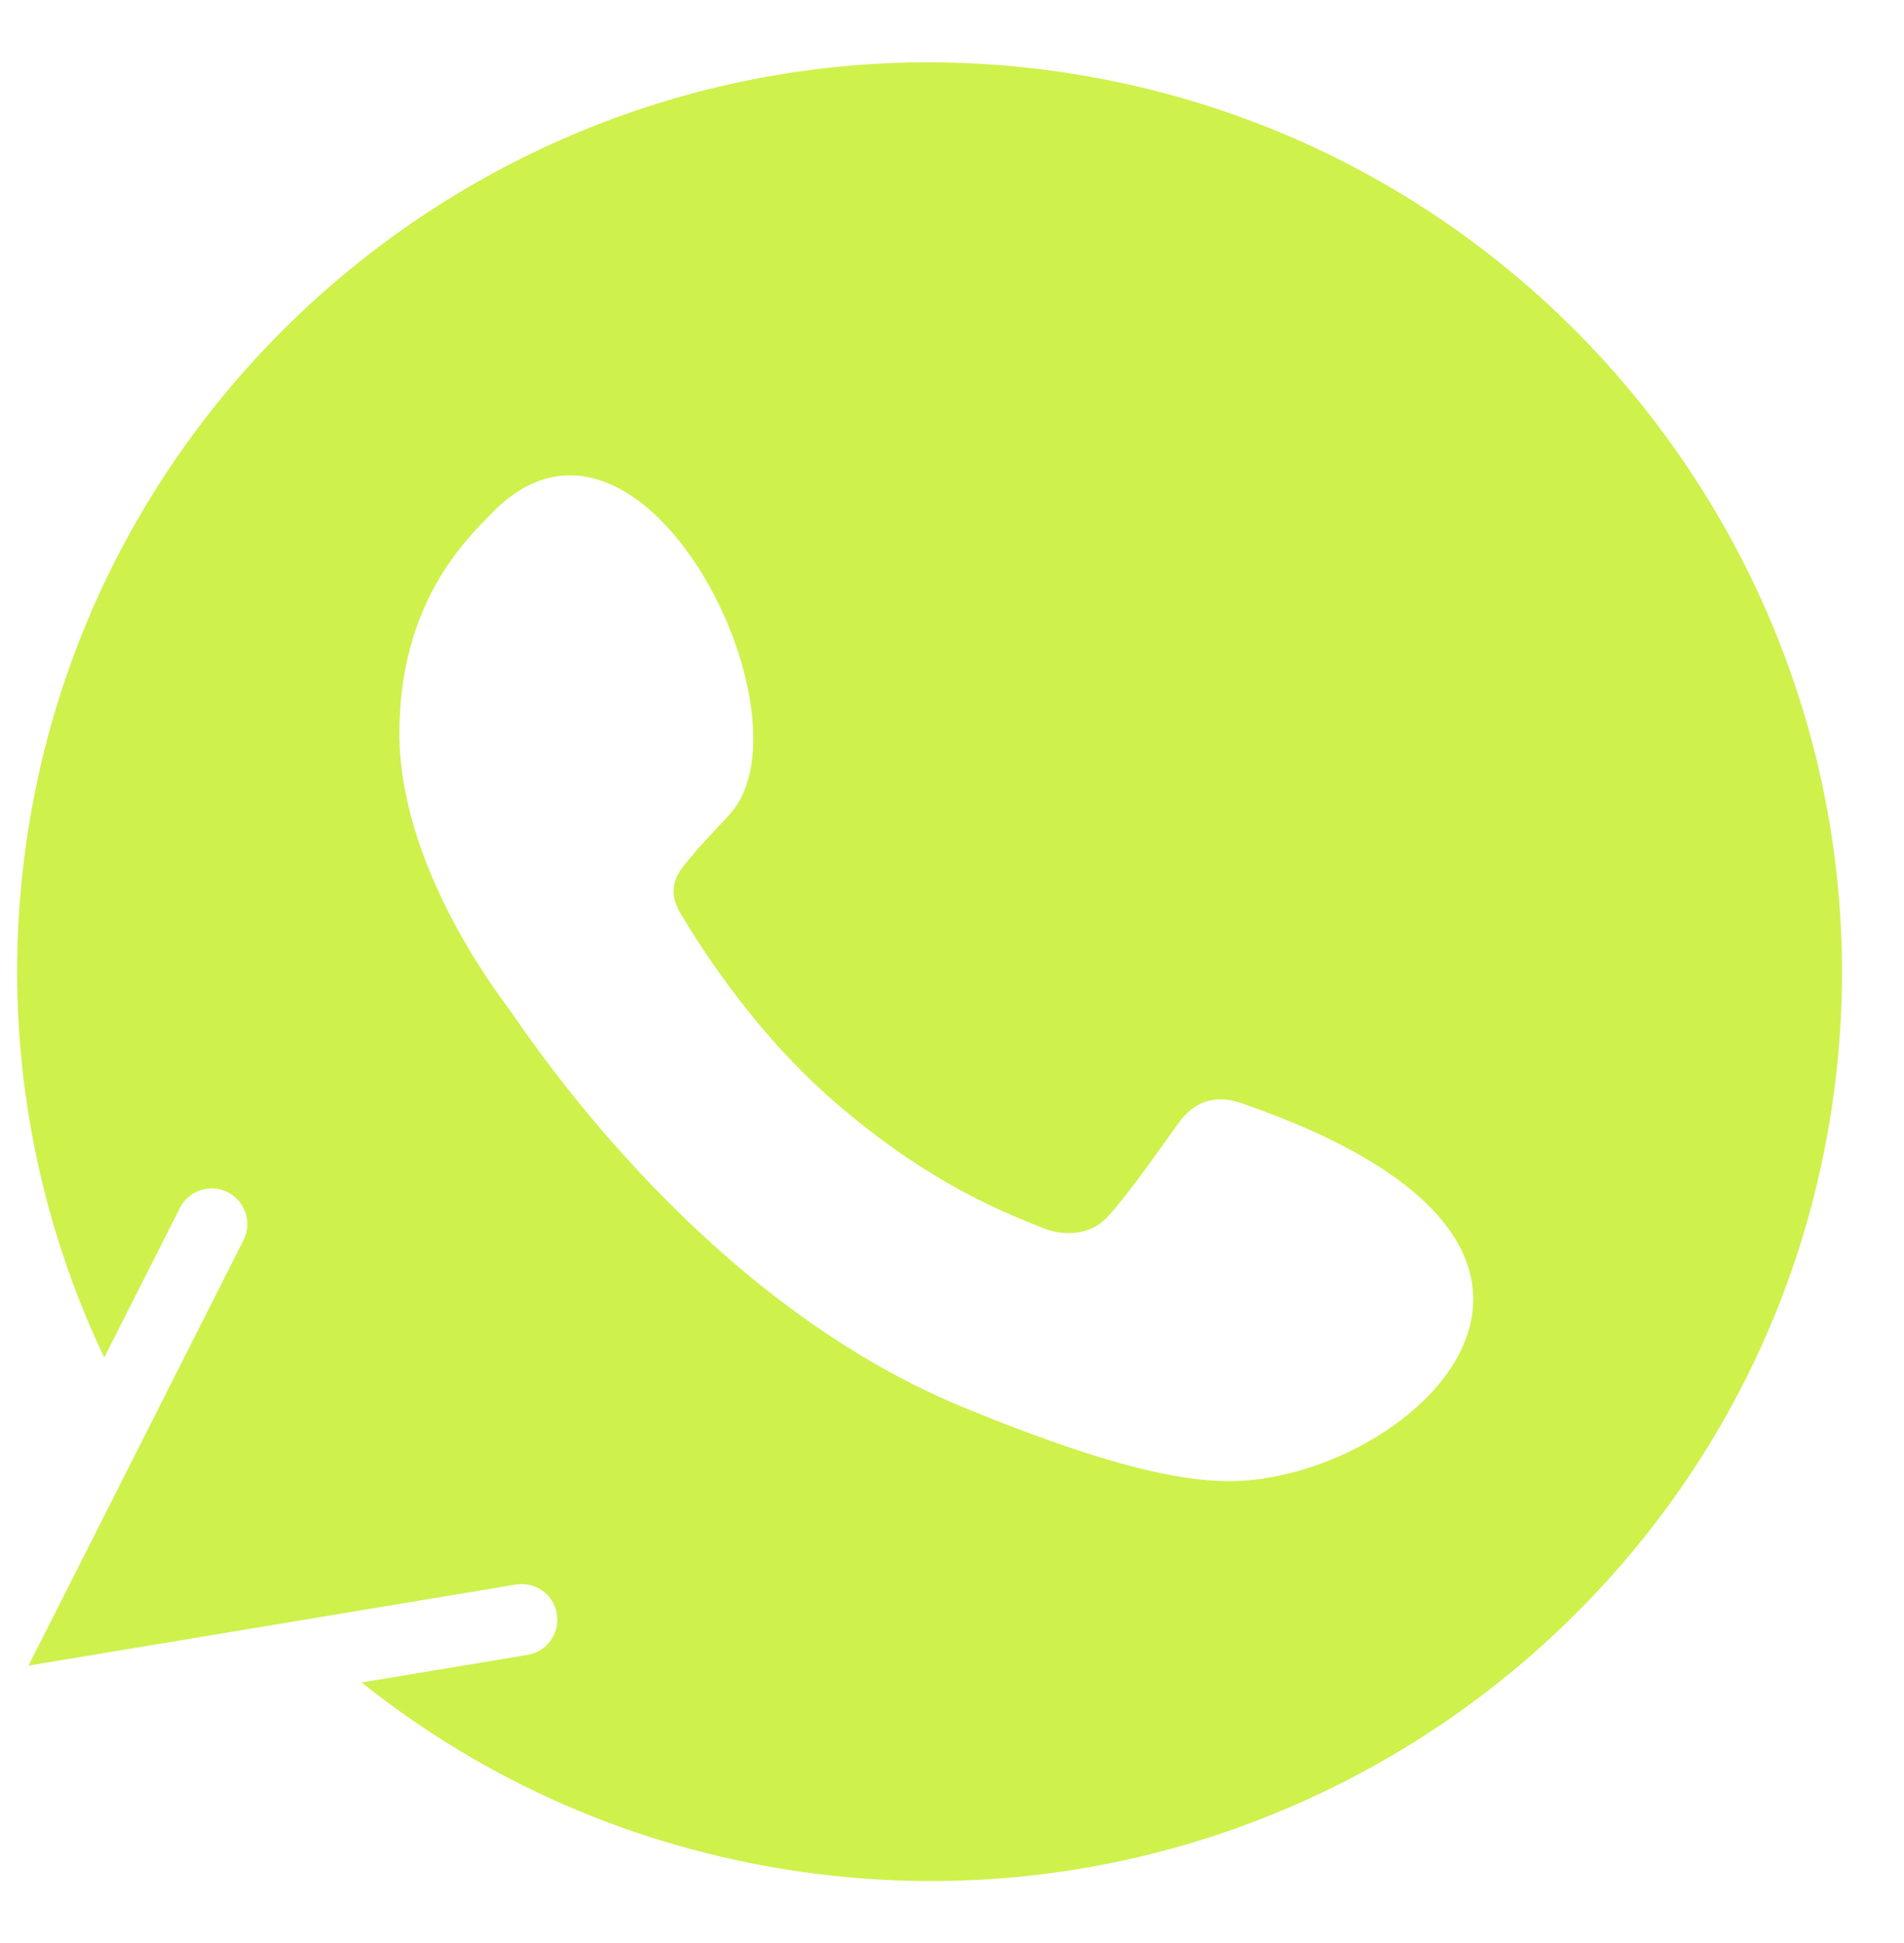
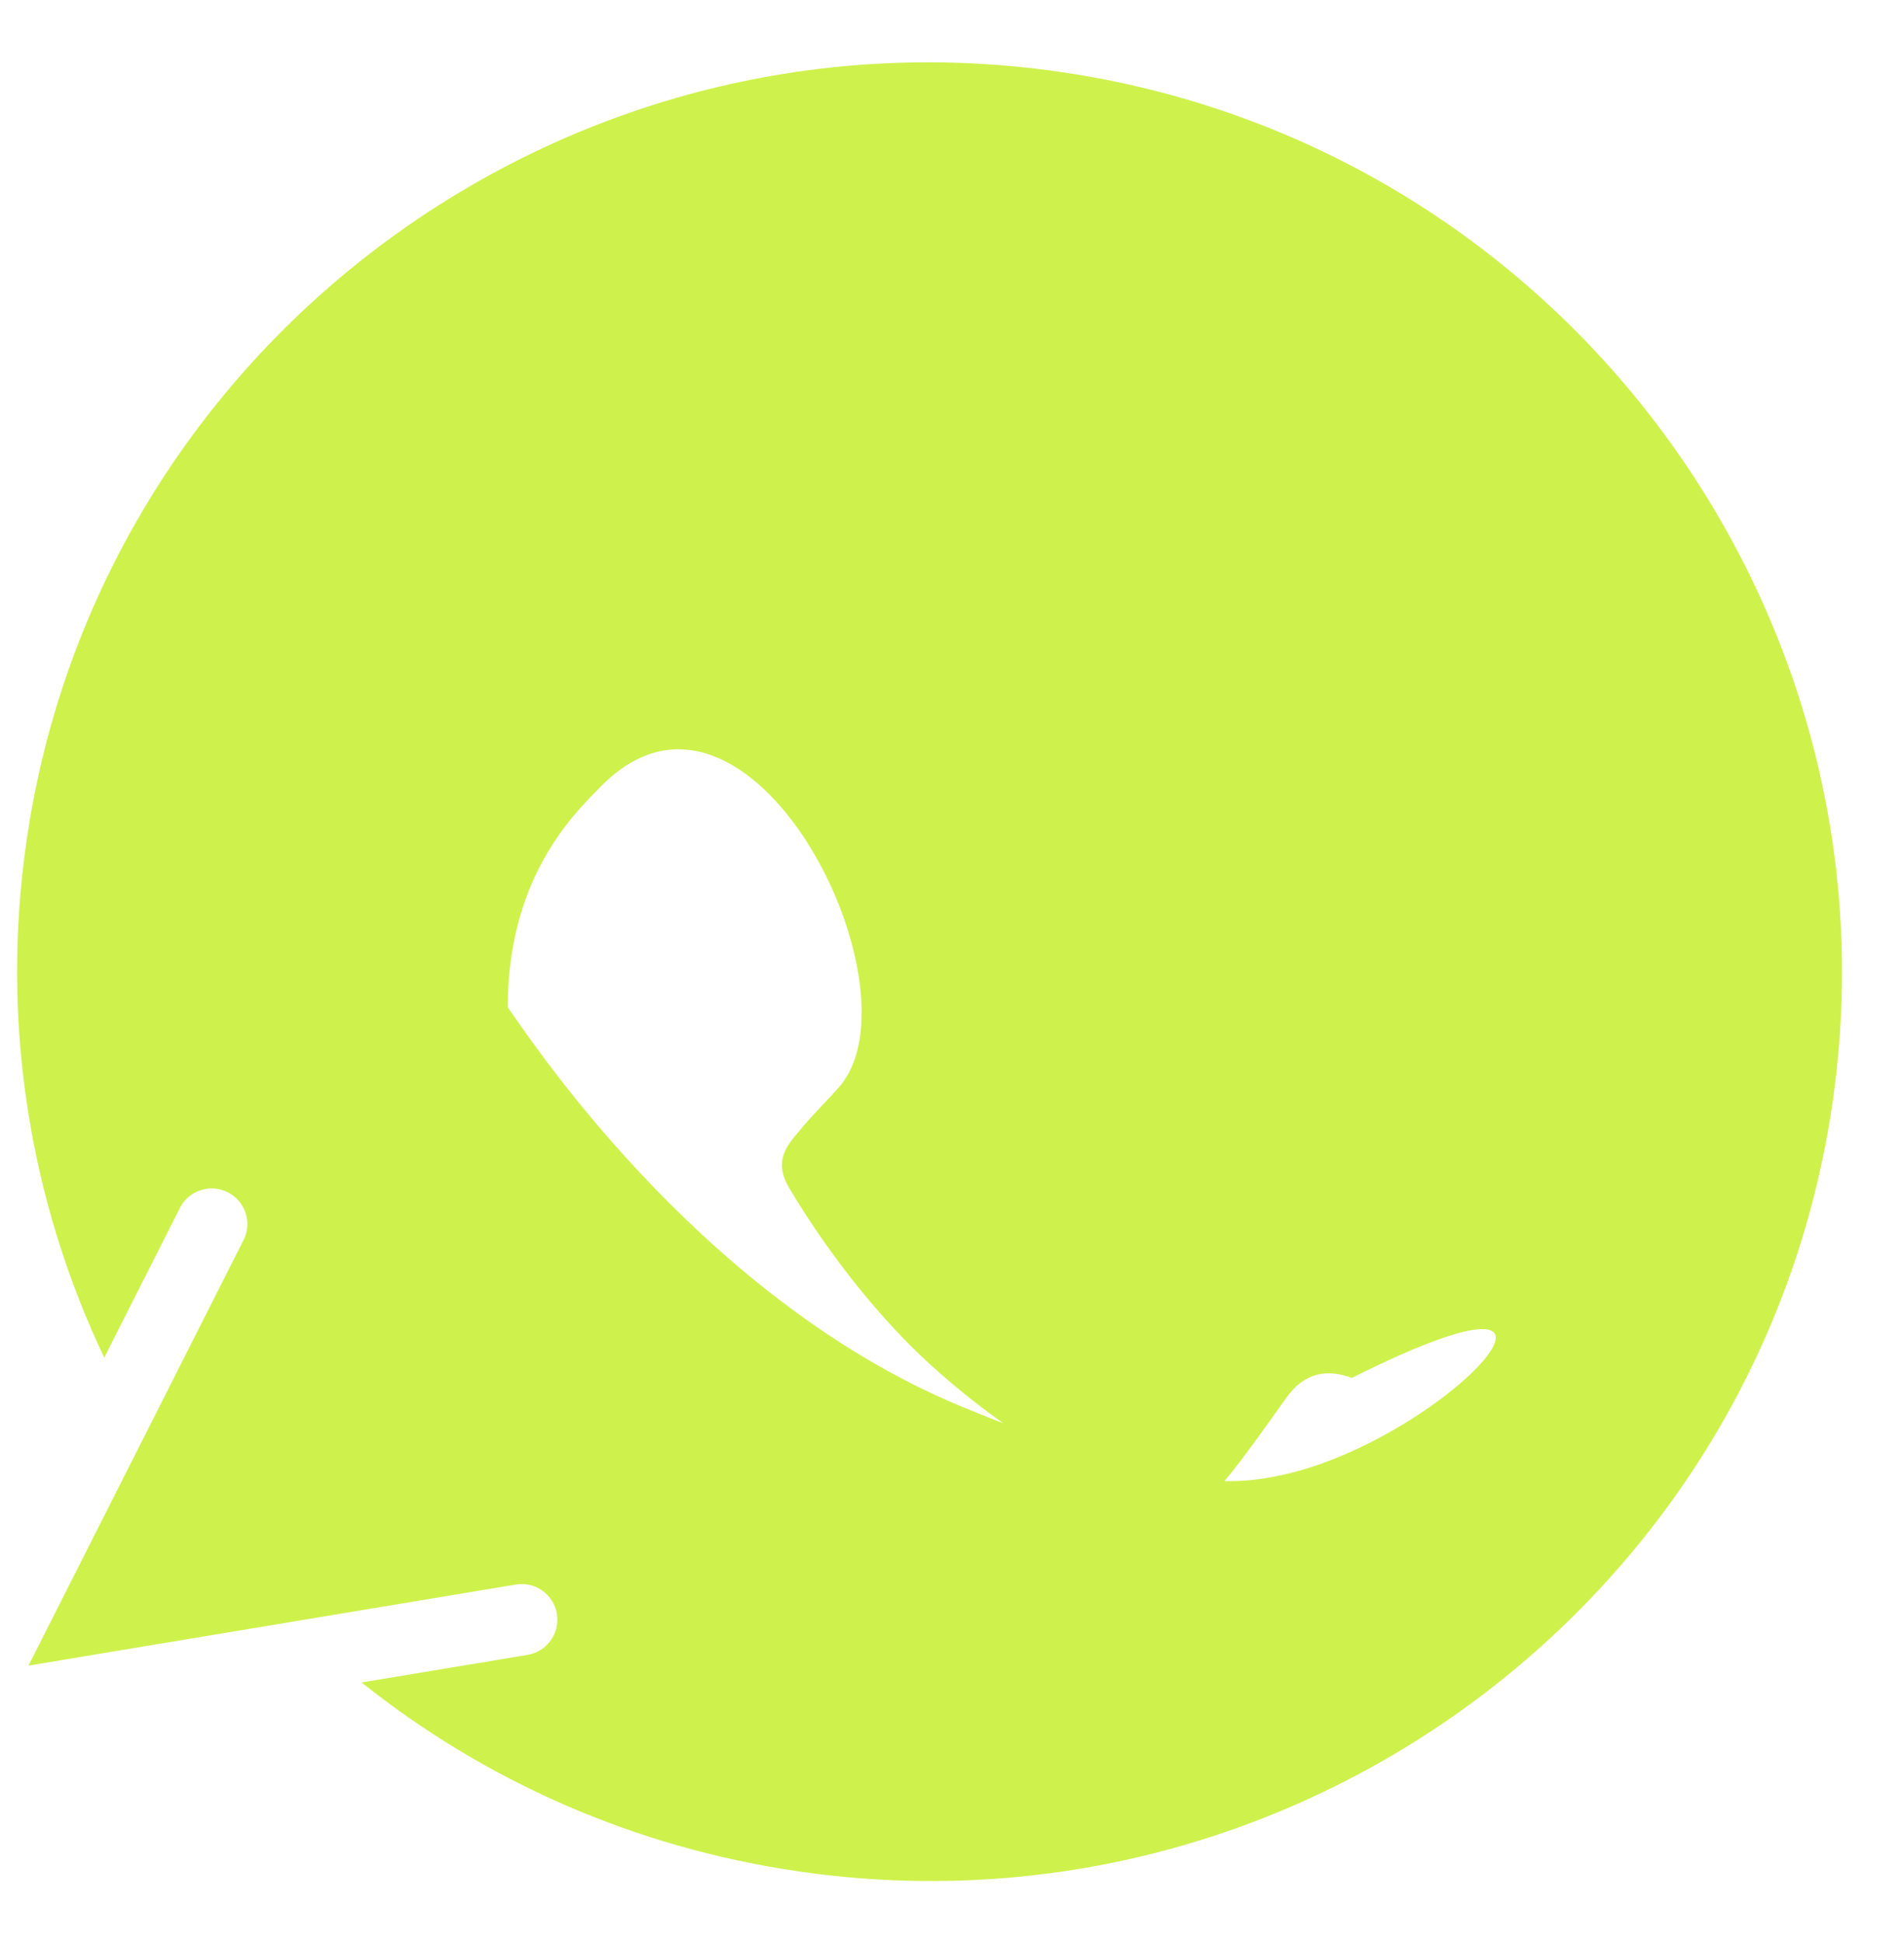
<svg xmlns="http://www.w3.org/2000/svg" fill="#cef14c" height="545.2" preserveAspectRatio="xMidYMid meet" version="1" viewBox="39.2 27.4 534.2 545.2" width="534.2" zoomAndPan="magnify">
  <g id="change1_1">
-     <path d="M336.426,47.547l-0.131-0.02C196.586,27.407,66.649,124.409,46.616,263.513c-7.367,51.156,1.111,101.165,21.83,144.753 l21.226-41.983c2.491-4.928,8.505-6.893,13.435-4.403c4.929,2.49,6.904,8.511,4.412,13.44L47.2,494.674l136.738-22.74 c5.449-0.904,10.6,2.776,11.505,8.225c0.906,5.448-2.775,10.6-8.224,11.506l-46.562,7.744 c34.437,27.476,76.299,46.332,123.051,53.065c139.708,20.12,269.652-76.914,289.679-215.983 C573.416,197.422,476.135,67.667,336.426,47.547z M398.777,441.237c-13.383,2.83-30.852,5.098-89.664-19.179 c-75.236-31.024-123.684-107.123-127.455-112.06c-3.621-4.939-30.402-40.291-30.402-76.863c0-36.564,18.652-54.375,26.178-62.016 c41.593-42.323,90.782,56.866,66.813,84.344c-3.778,4.338-7.363,7.648-11.133,12.295c-3.455,4.046-7.363,8.379-3.008,15.867 c4.35,7.326,19.387,31.752,41.529,51.375c28.584,25.324,51.744,33.414,60.035,36.854c6.176,2.552,13.535,1.943,18.045-2.836 c5.729-6.149,12.807-16.34,20.002-26.371c5.119-7.2,11.58-8.093,18.369-5.547C496.775,374.729,445.113,431.254,398.777,441.237z" />
+     <path d="M336.426,47.547l-0.131-0.02C196.586,27.407,66.649,124.409,46.616,263.513c-7.367,51.156,1.111,101.165,21.83,144.753 l21.226-41.983c2.491-4.928,8.505-6.893,13.435-4.403c4.929,2.49,6.904,8.511,4.412,13.44L47.2,494.674l136.738-22.74 c5.449-0.904,10.6,2.776,11.505,8.225c0.906,5.448-2.775,10.6-8.224,11.506l-46.562,7.744 c34.437,27.476,76.299,46.332,123.051,53.065c139.708,20.12,269.652-76.914,289.679-215.983 C573.416,197.422,476.135,67.667,336.426,47.547z M398.777,441.237c-13.383,2.83-30.852,5.098-89.664-19.179 c-75.236-31.024-123.684-107.123-127.455-112.06c0-36.564,18.652-54.375,26.178-62.016 c41.593-42.323,90.782,56.866,66.813,84.344c-3.778,4.338-7.363,7.648-11.133,12.295c-3.455,4.046-7.363,8.379-3.008,15.867 c4.35,7.326,19.387,31.752,41.529,51.375c28.584,25.324,51.744,33.414,60.035,36.854c6.176,2.552,13.535,1.943,18.045-2.836 c5.729-6.149,12.807-16.34,20.002-26.371c5.119-7.2,11.58-8.093,18.369-5.547C496.775,374.729,445.113,431.254,398.777,441.237z" />
  </g>
</svg>